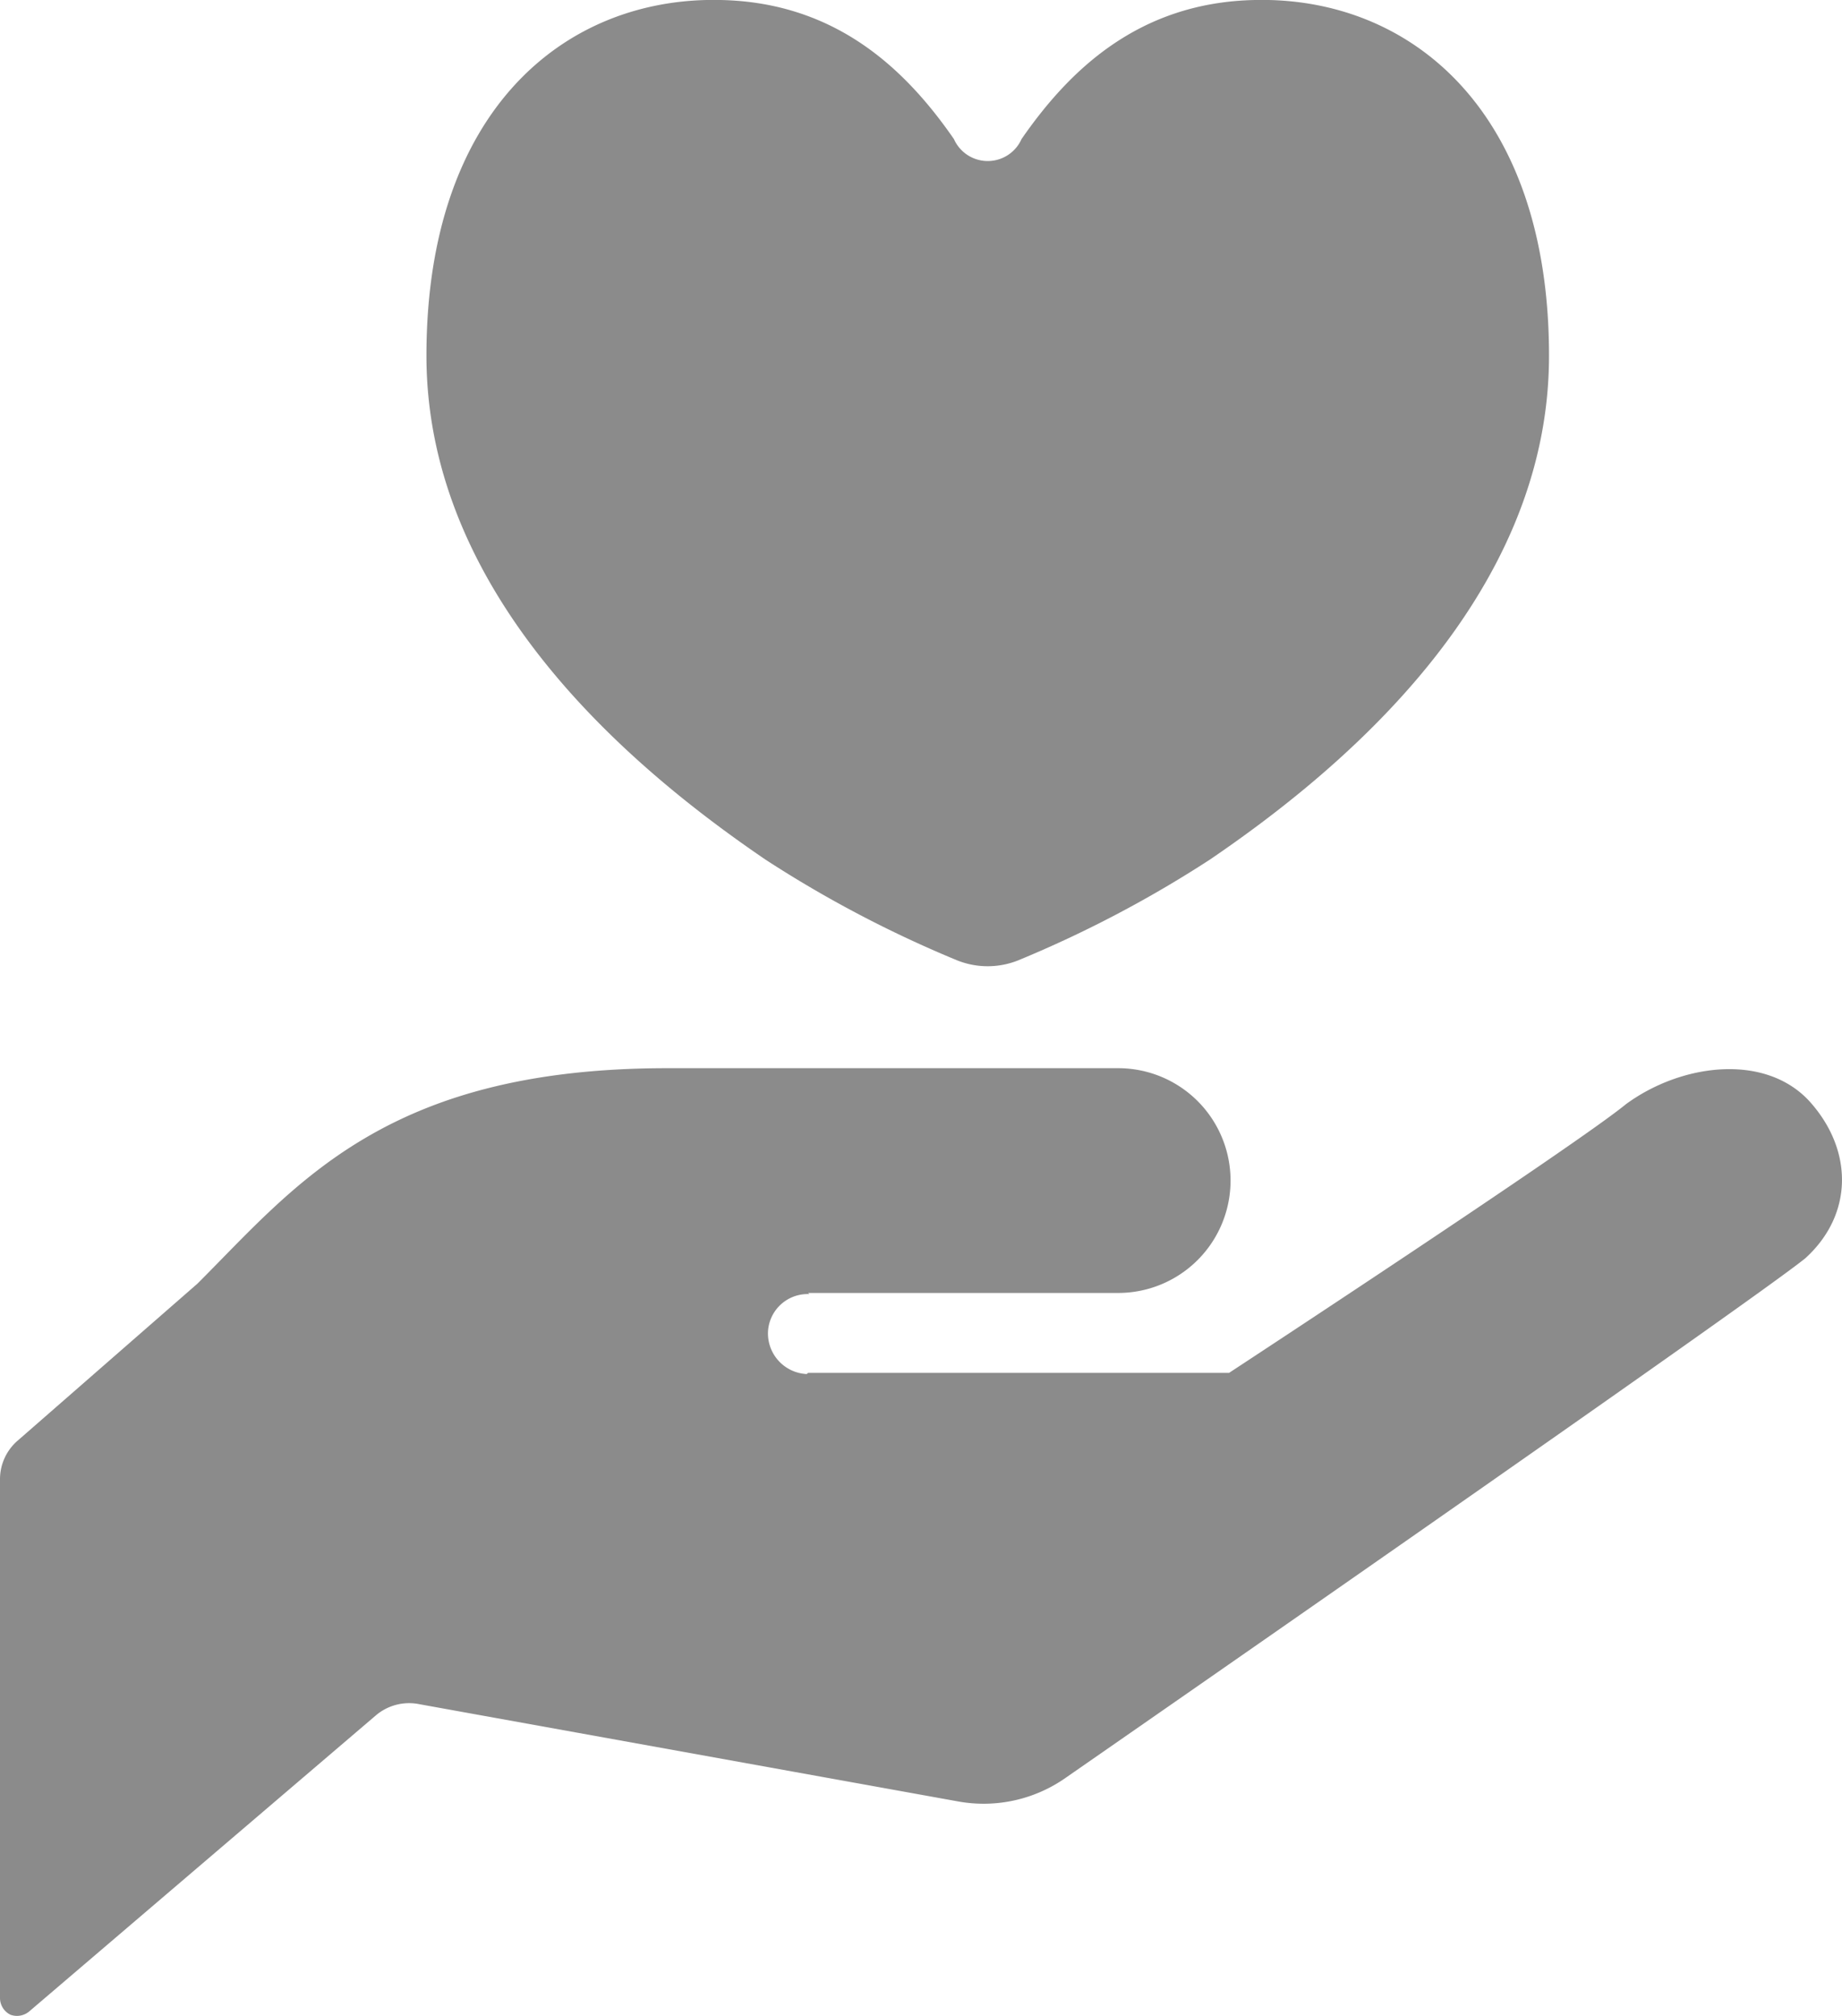
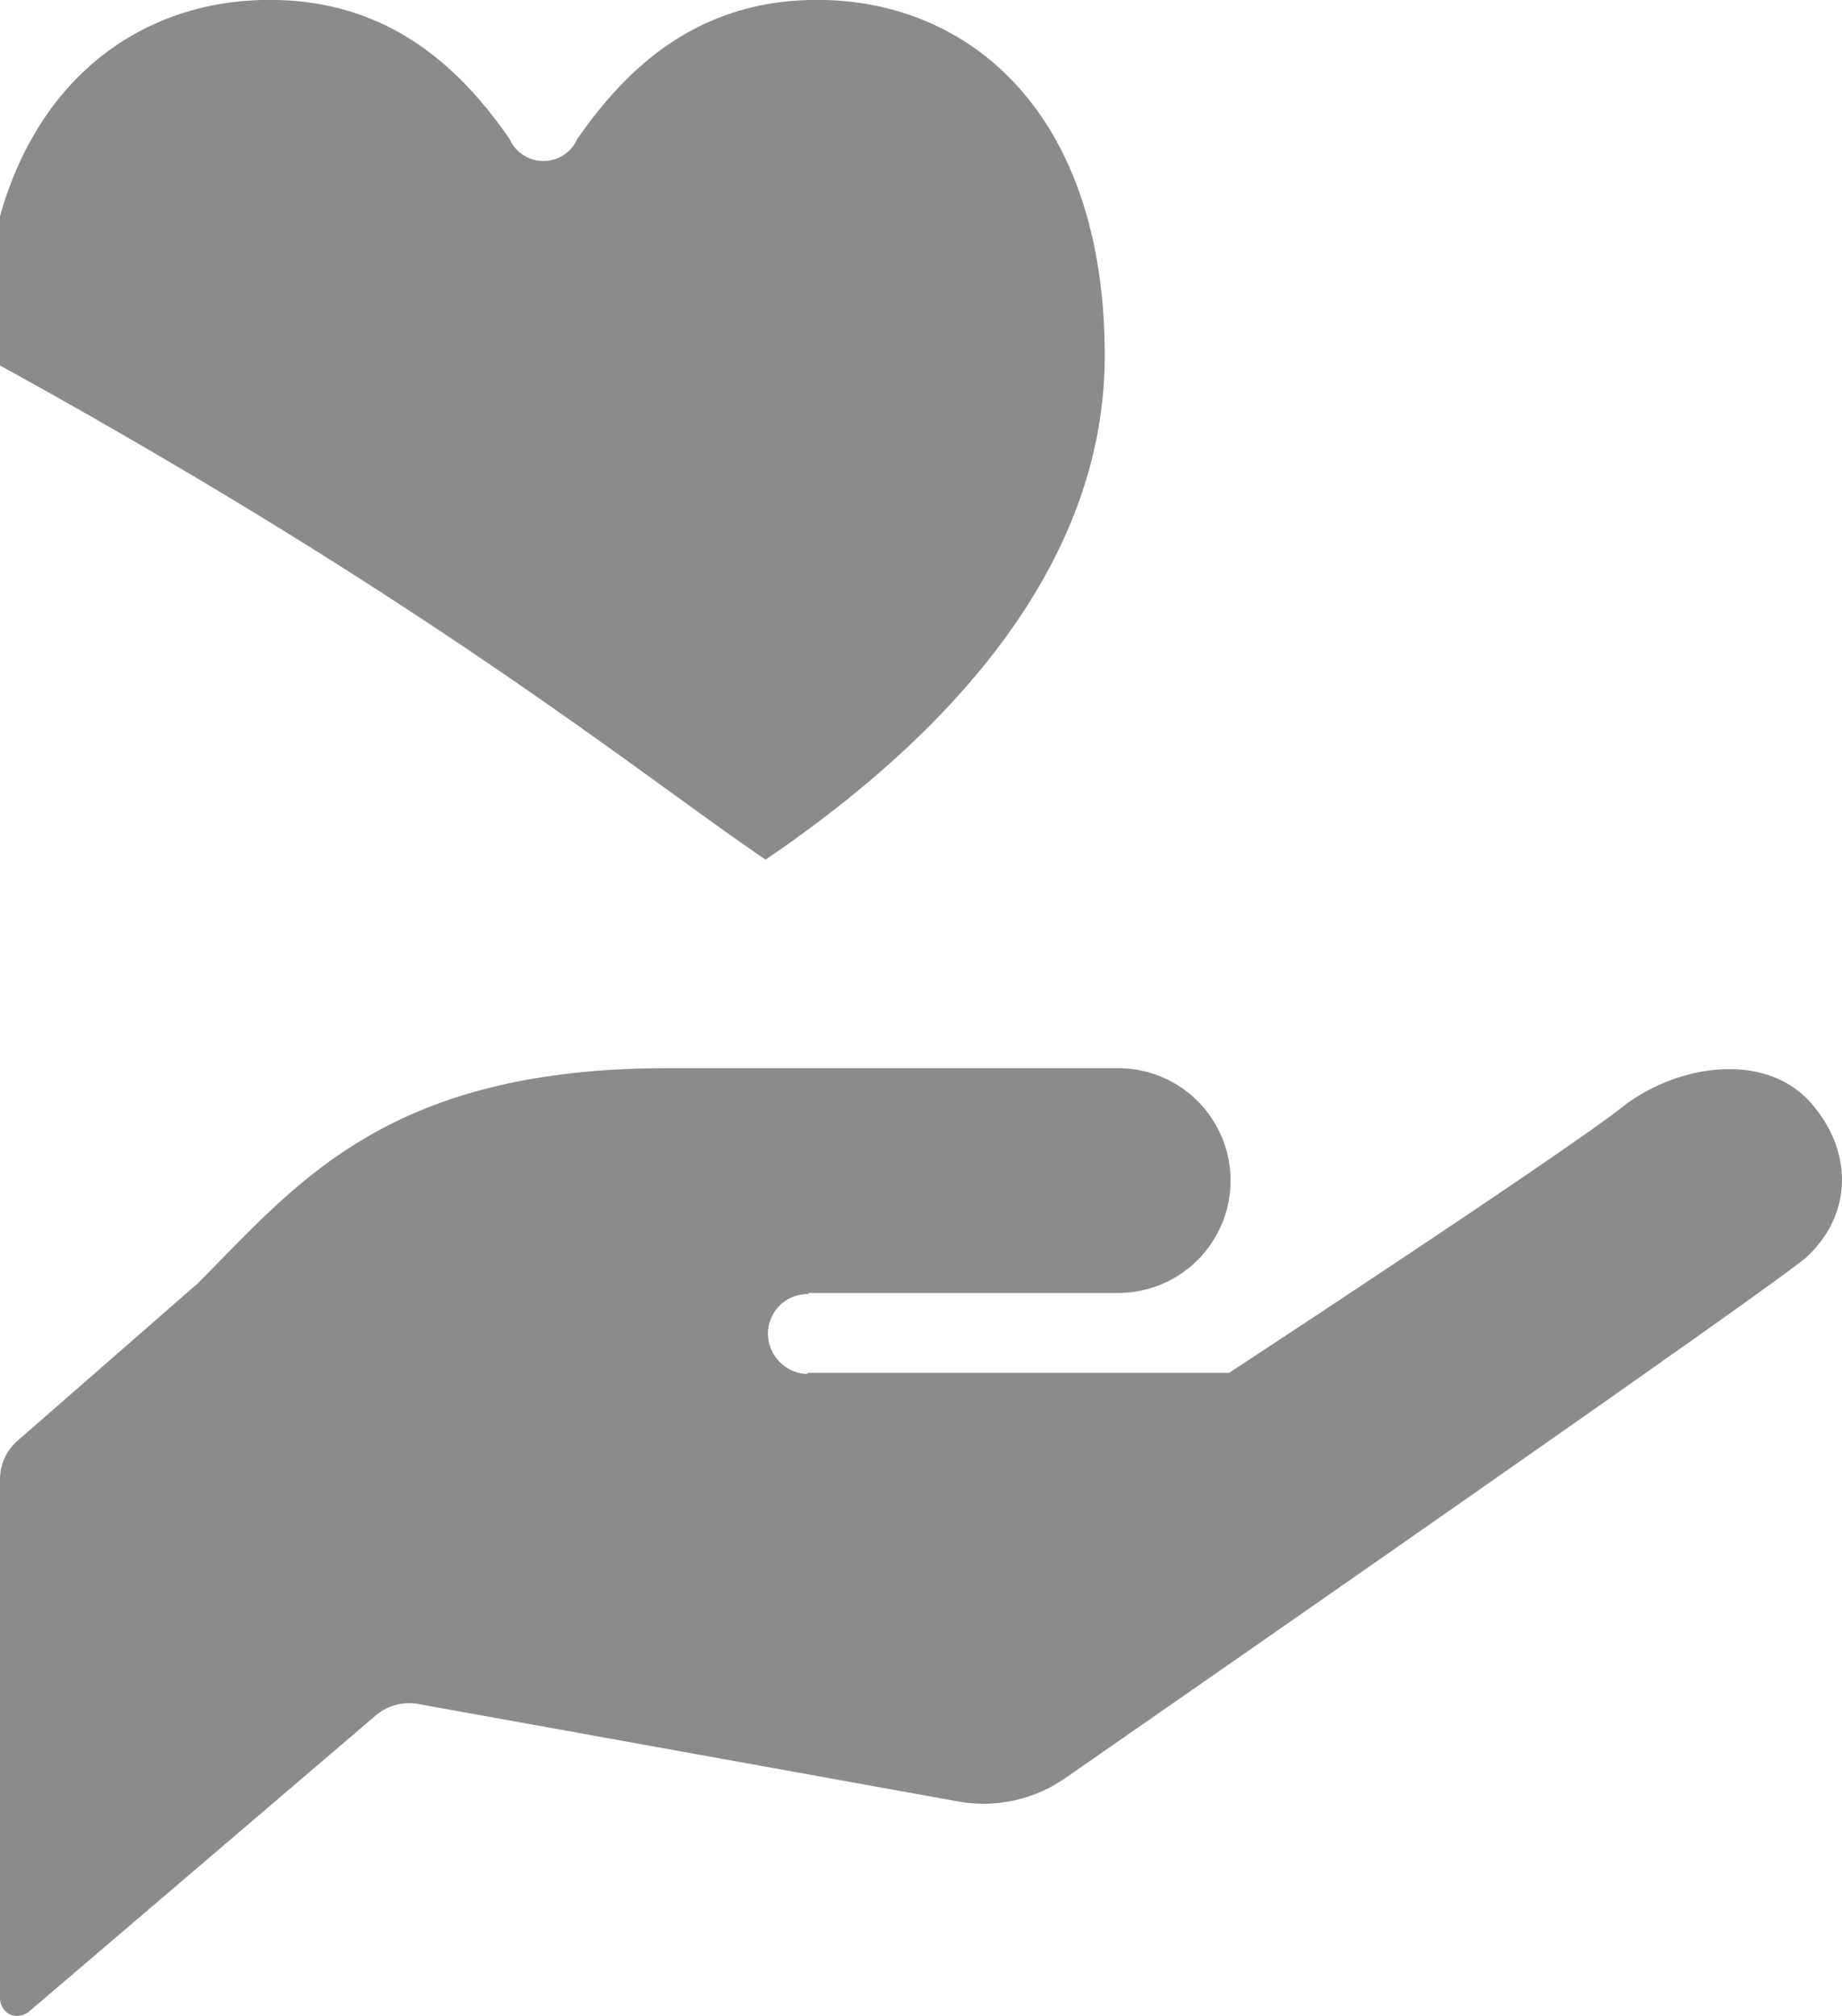
<svg xmlns="http://www.w3.org/2000/svg" width="159" height="174" viewBox="0 0 159 174">
  <defs>
    <style>
      .cls-1 {
        fill: #8b8b8b;
        fill-rule: evenodd;
      }
    </style>
  </defs>
-   <path id="number_box_img_4" class="cls-1" d="M1619.14,11161c-3.84-4.1-11-3.2-15.78.3-4.38,3.6-34.27,23.2-34.27,23.2h-36.34l-0.11.1a3.514,3.514,0,0,1-3.35-3.6,3.423,3.423,0,0,1,3.58-3.3l-0.12-.1h26.77a9.7,9.7,0,1,0,0-19.4H1520.6c-24.34,0-32.05,10.1-40.56,18.6l-15.46,13.5a4.4,4.4,0,0,0-1.58,3.4v44.8a1.613,1.613,0,0,0,.9,1.4,1.642,1.642,0,0,0,1.64-.3l29.86-25.5a4.434,4.434,0,0,1,3.82-1l46.54,8.4a12.327,12.327,0,0,0,9.3-2.1s59.39-41.2,63.78-44.8C1623.02,11170.8,1622.98,11165.2,1619.14,11161Zm-90.06-20.8a101.018,101.018,0,0,0,16.56,8.7,7.088,7.088,0,0,0,5.23,0,101.018,101.018,0,0,0,16.56-8.7c11.17-7.6,29.28-22.5,29.28-43.5,0-21.3-12.08-31-25.38-30.7-10.14.2-16.13,6.2-20.15,12a3.194,3.194,0,0,1-5.84,0c-4.02-5.8-10.01-11.8-20.15-12-13.31-.3-25.38,9.4-25.38,30.7C1499.81,11117.7,1517.92,11132.6,1529.08,11140.2Z" transform="translate(-1463 -11066)" />
+   <path id="number_box_img_4" class="cls-1" d="M1619.14,11161c-3.84-4.1-11-3.2-15.78.3-4.38,3.6-34.27,23.2-34.27,23.2h-36.34l-0.11.1a3.514,3.514,0,0,1-3.35-3.6,3.423,3.423,0,0,1,3.58-3.3l-0.12-.1h26.77a9.7,9.7,0,1,0,0-19.4H1520.6c-24.34,0-32.05,10.1-40.56,18.6l-15.46,13.5a4.4,4.4,0,0,0-1.58,3.4v44.8a1.613,1.613,0,0,0,.9,1.4,1.642,1.642,0,0,0,1.64-.3l29.86-25.5a4.434,4.434,0,0,1,3.82-1l46.54,8.4a12.327,12.327,0,0,0,9.3-2.1s59.39-41.2,63.78-44.8C1623.02,11170.8,1622.98,11165.2,1619.14,11161Zm-90.06-20.8c11.17-7.6,29.28-22.5,29.28-43.5,0-21.3-12.08-31-25.38-30.7-10.14.2-16.13,6.2-20.15,12a3.194,3.194,0,0,1-5.84,0c-4.02-5.8-10.01-11.8-20.15-12-13.31-.3-25.38,9.4-25.38,30.7C1499.81,11117.7,1517.92,11132.6,1529.08,11140.2Z" transform="translate(-1463 -11066)" />
</svg>